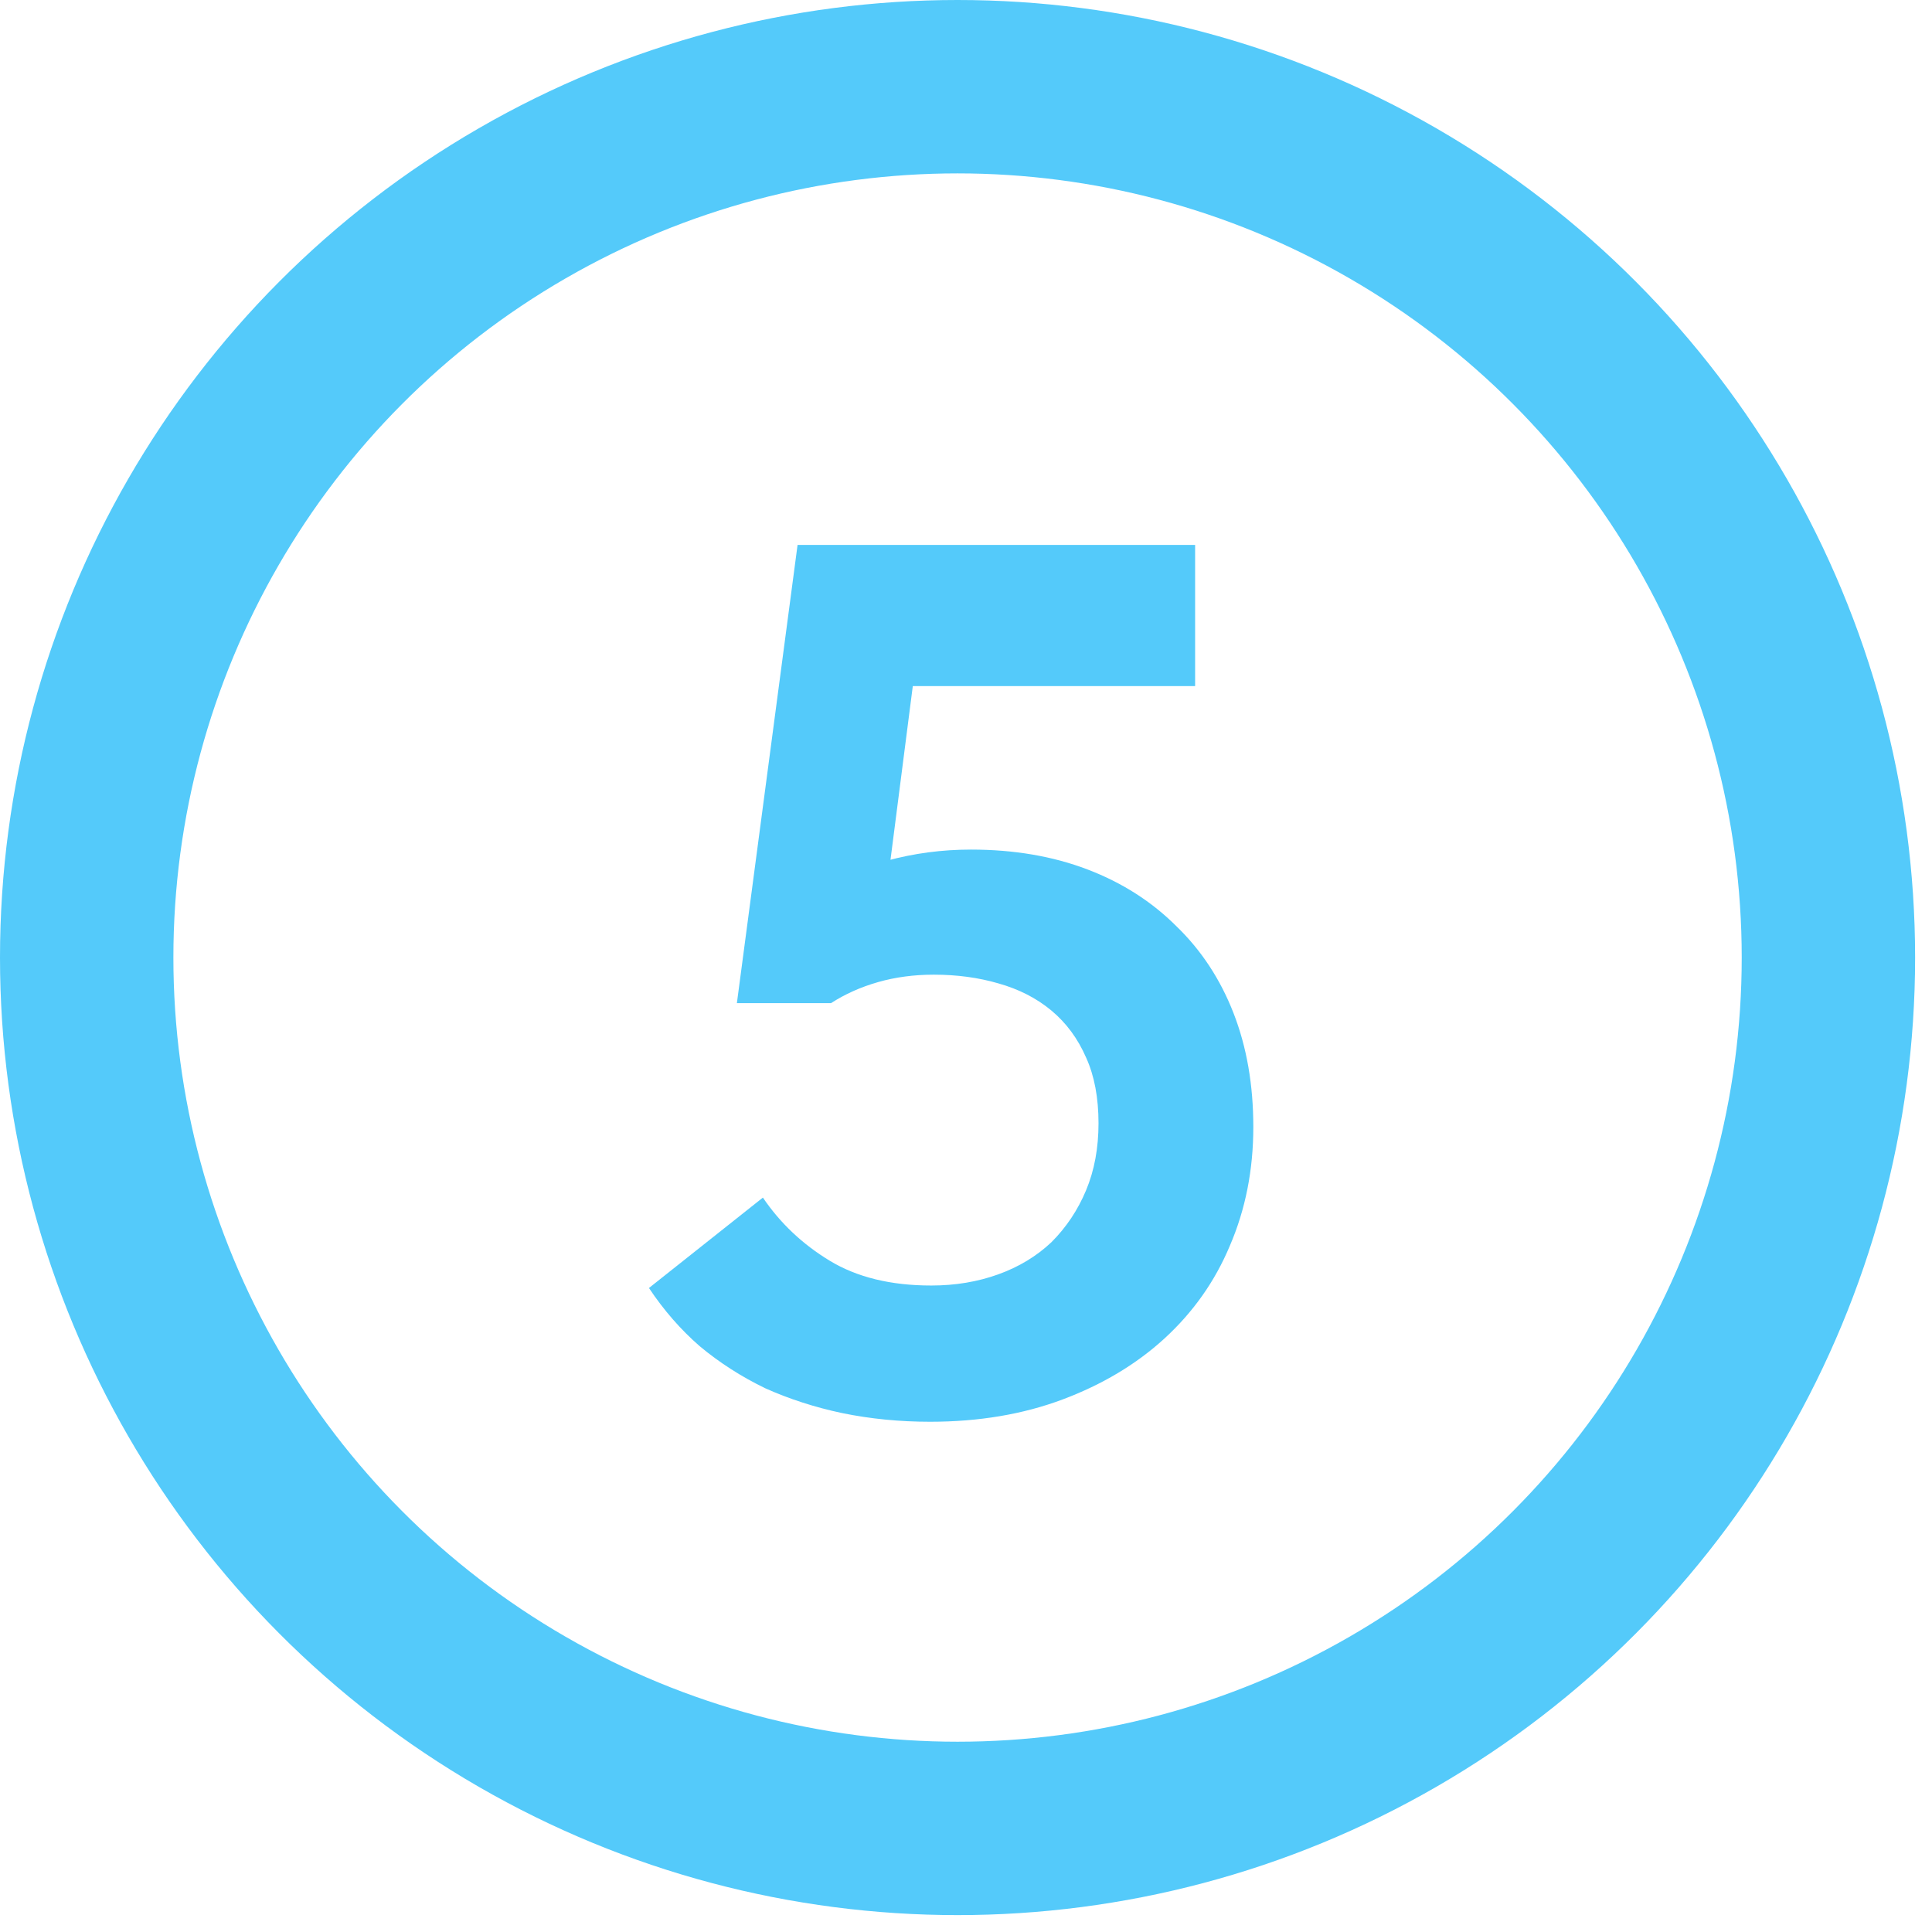
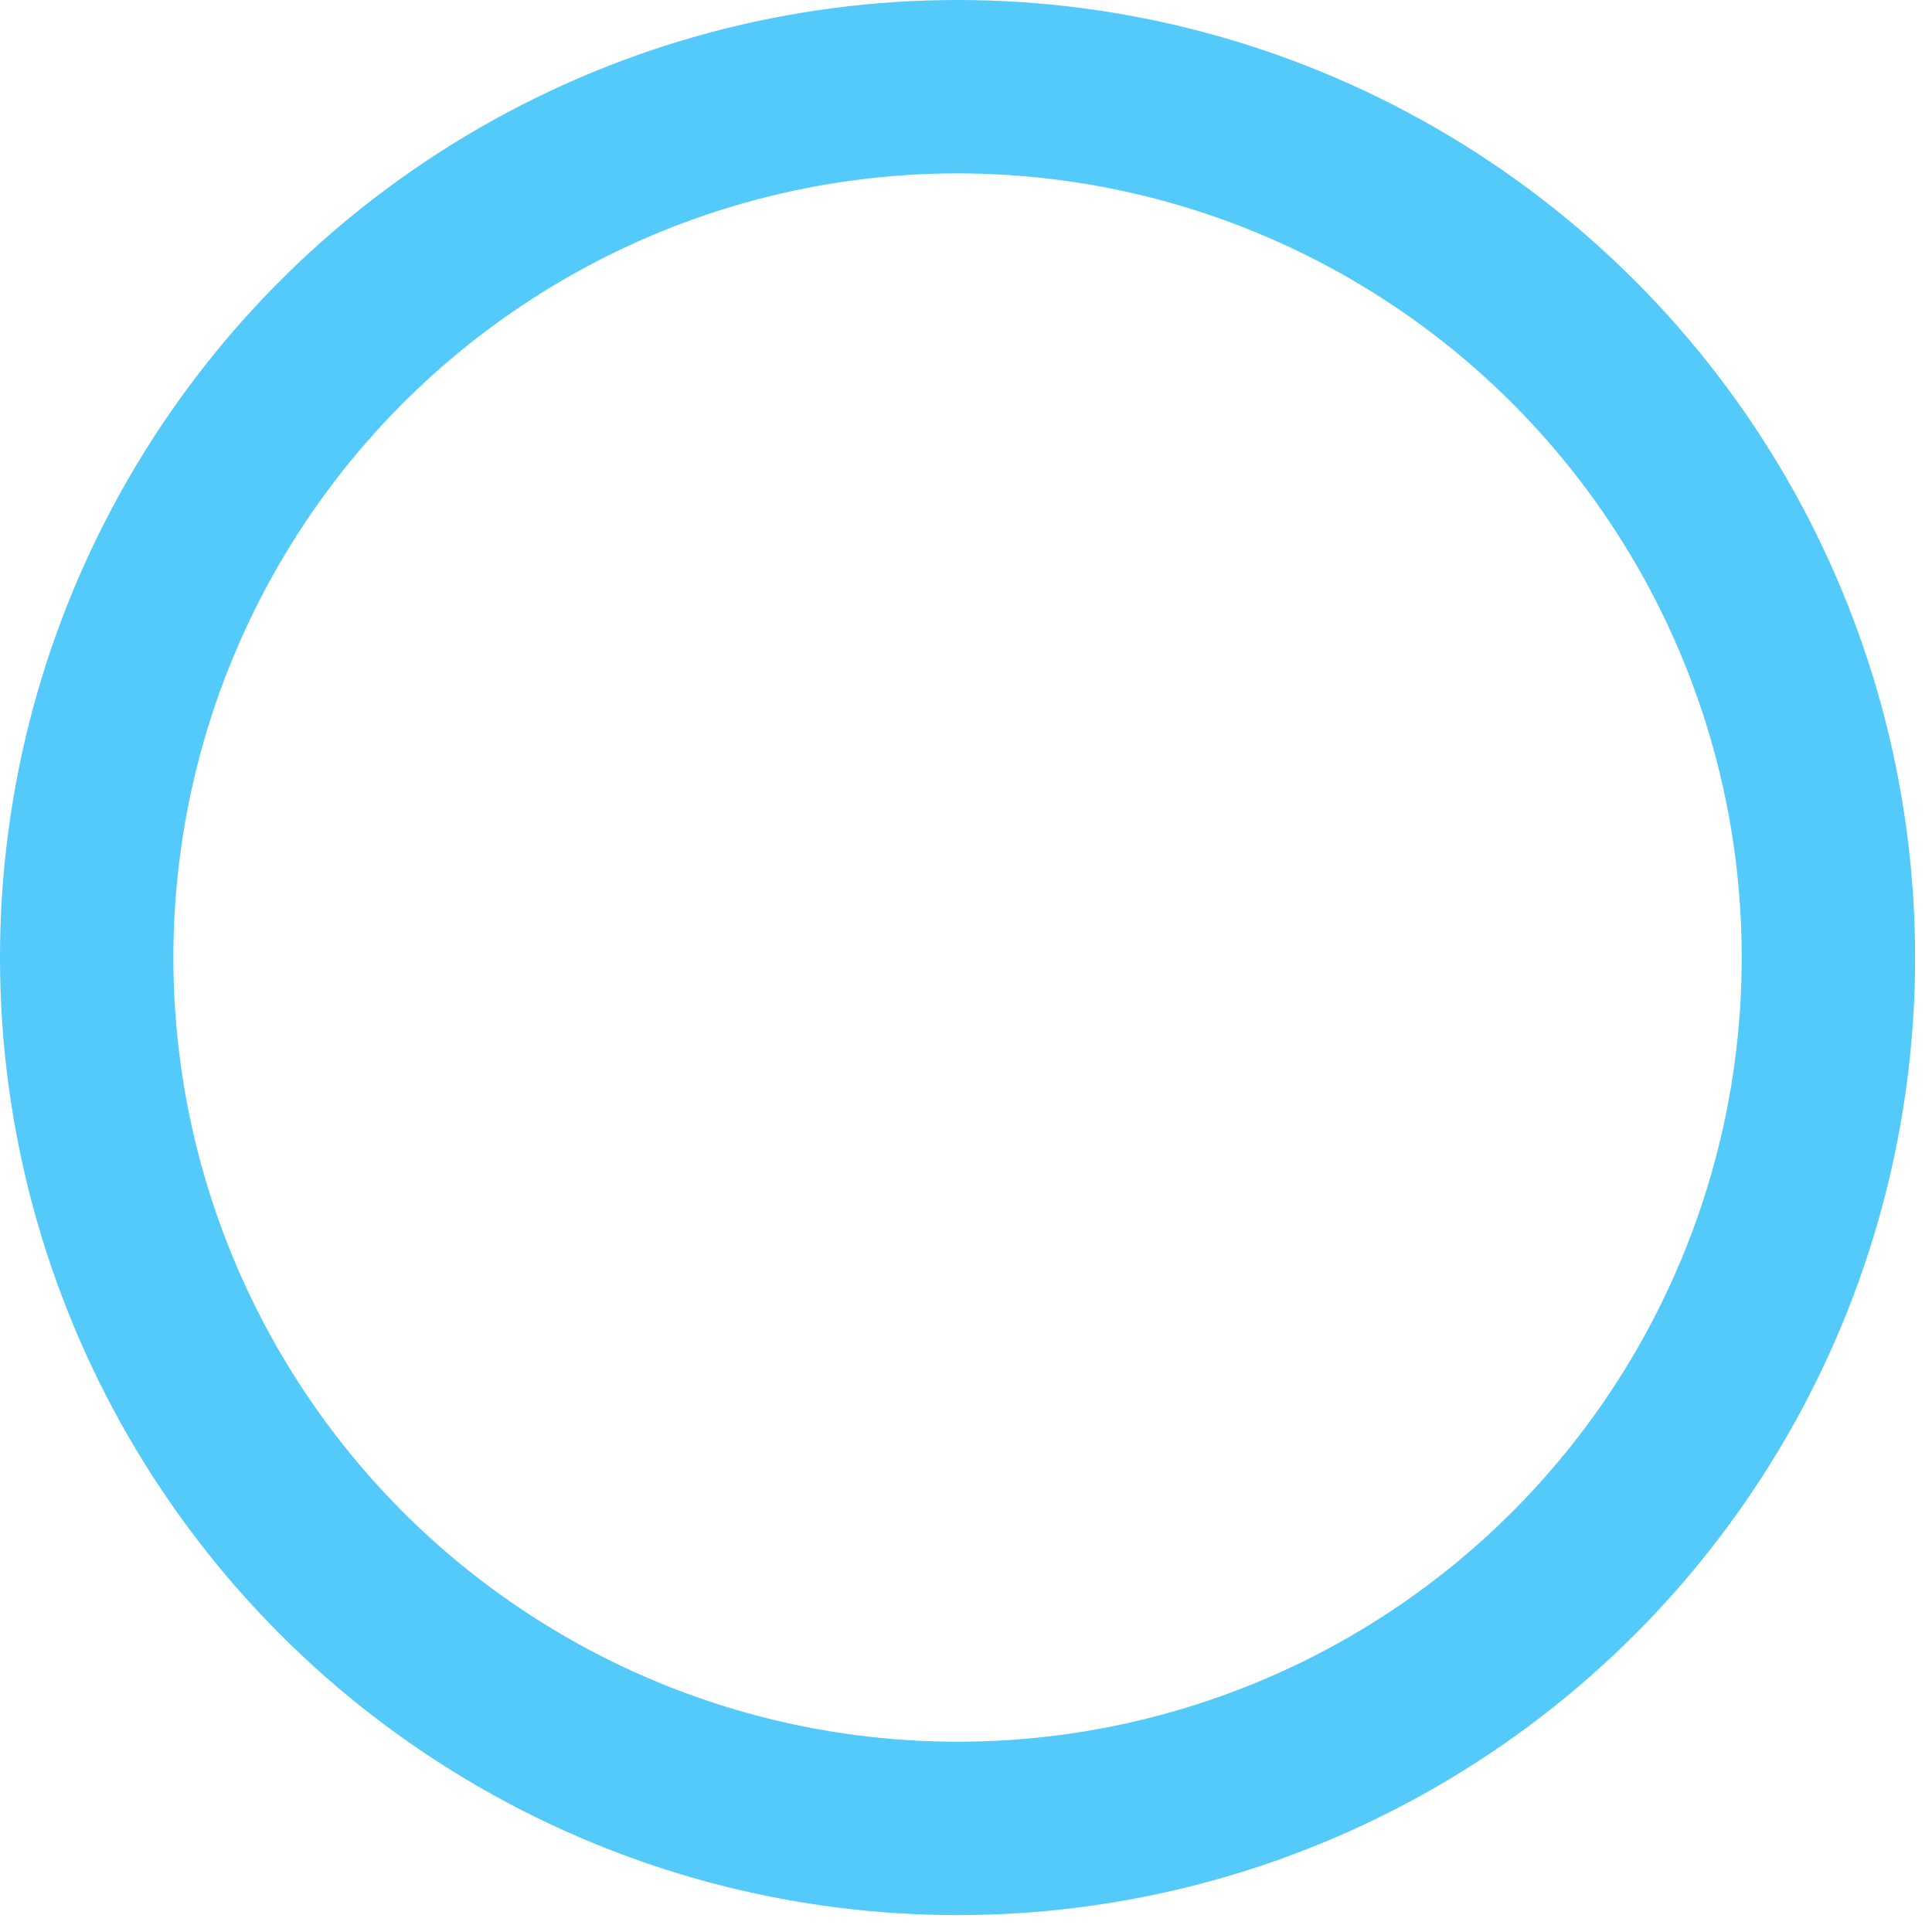
<svg xmlns="http://www.w3.org/2000/svg" width="78" height="78" viewBox="0 0 78 78" fill="none">
  <circle cx="38.659" cy="38.659" r="35.159" stroke="#54CAFA" stroke-width="7" />
-   <path d="M37.55 57.4C36.317 57.4 35.133 57.283 34 57.05C32.9 56.817 31.867 56.483 30.9 56.05C29.933 55.583 29.05 55.017 28.25 54.35C27.483 53.683 26.8 52.9 26.2 52L30.8 48.35C31.5 49.383 32.4 50.233 33.5 50.9C34.6 51.567 35.967 51.9 37.6 51.9C38.567 51.9 39.467 51.75 40.3 51.45C41.133 51.15 41.85 50.717 42.45 50.15C43.05 49.55 43.517 48.85 43.85 48.05C44.183 47.25 44.35 46.35 44.35 45.35C44.35 44.317 44.183 43.433 43.85 42.7C43.517 41.933 43.05 41.3 42.45 40.8C41.85 40.3 41.133 39.933 40.3 39.7C39.5 39.467 38.633 39.35 37.7 39.35C36.9 39.35 36.15 39.45 35.45 39.65C34.75 39.85 34.117 40.133 33.55 40.5H29.75L32.2 22H48.25V27.7H33.65L37.25 24.6L35.6 37.45L32.6 35.9C33.667 35.433 34.733 35.05 35.8 34.75C36.9 34.45 38.033 34.3 39.2 34.3C40.933 34.3 42.5 34.567 43.9 35.1C45.3 35.633 46.5 36.4 47.5 37.4C48.5 38.367 49.267 39.533 49.8 40.9C50.333 42.267 50.6 43.8 50.6 45.5C50.6 47.233 50.283 48.833 49.65 50.3C49.05 51.733 48.167 52.983 47 54.05C45.867 55.083 44.5 55.9 42.9 56.5C41.3 57.1 39.517 57.4 37.55 57.4Z" fill="#54CAFA" />
</svg>